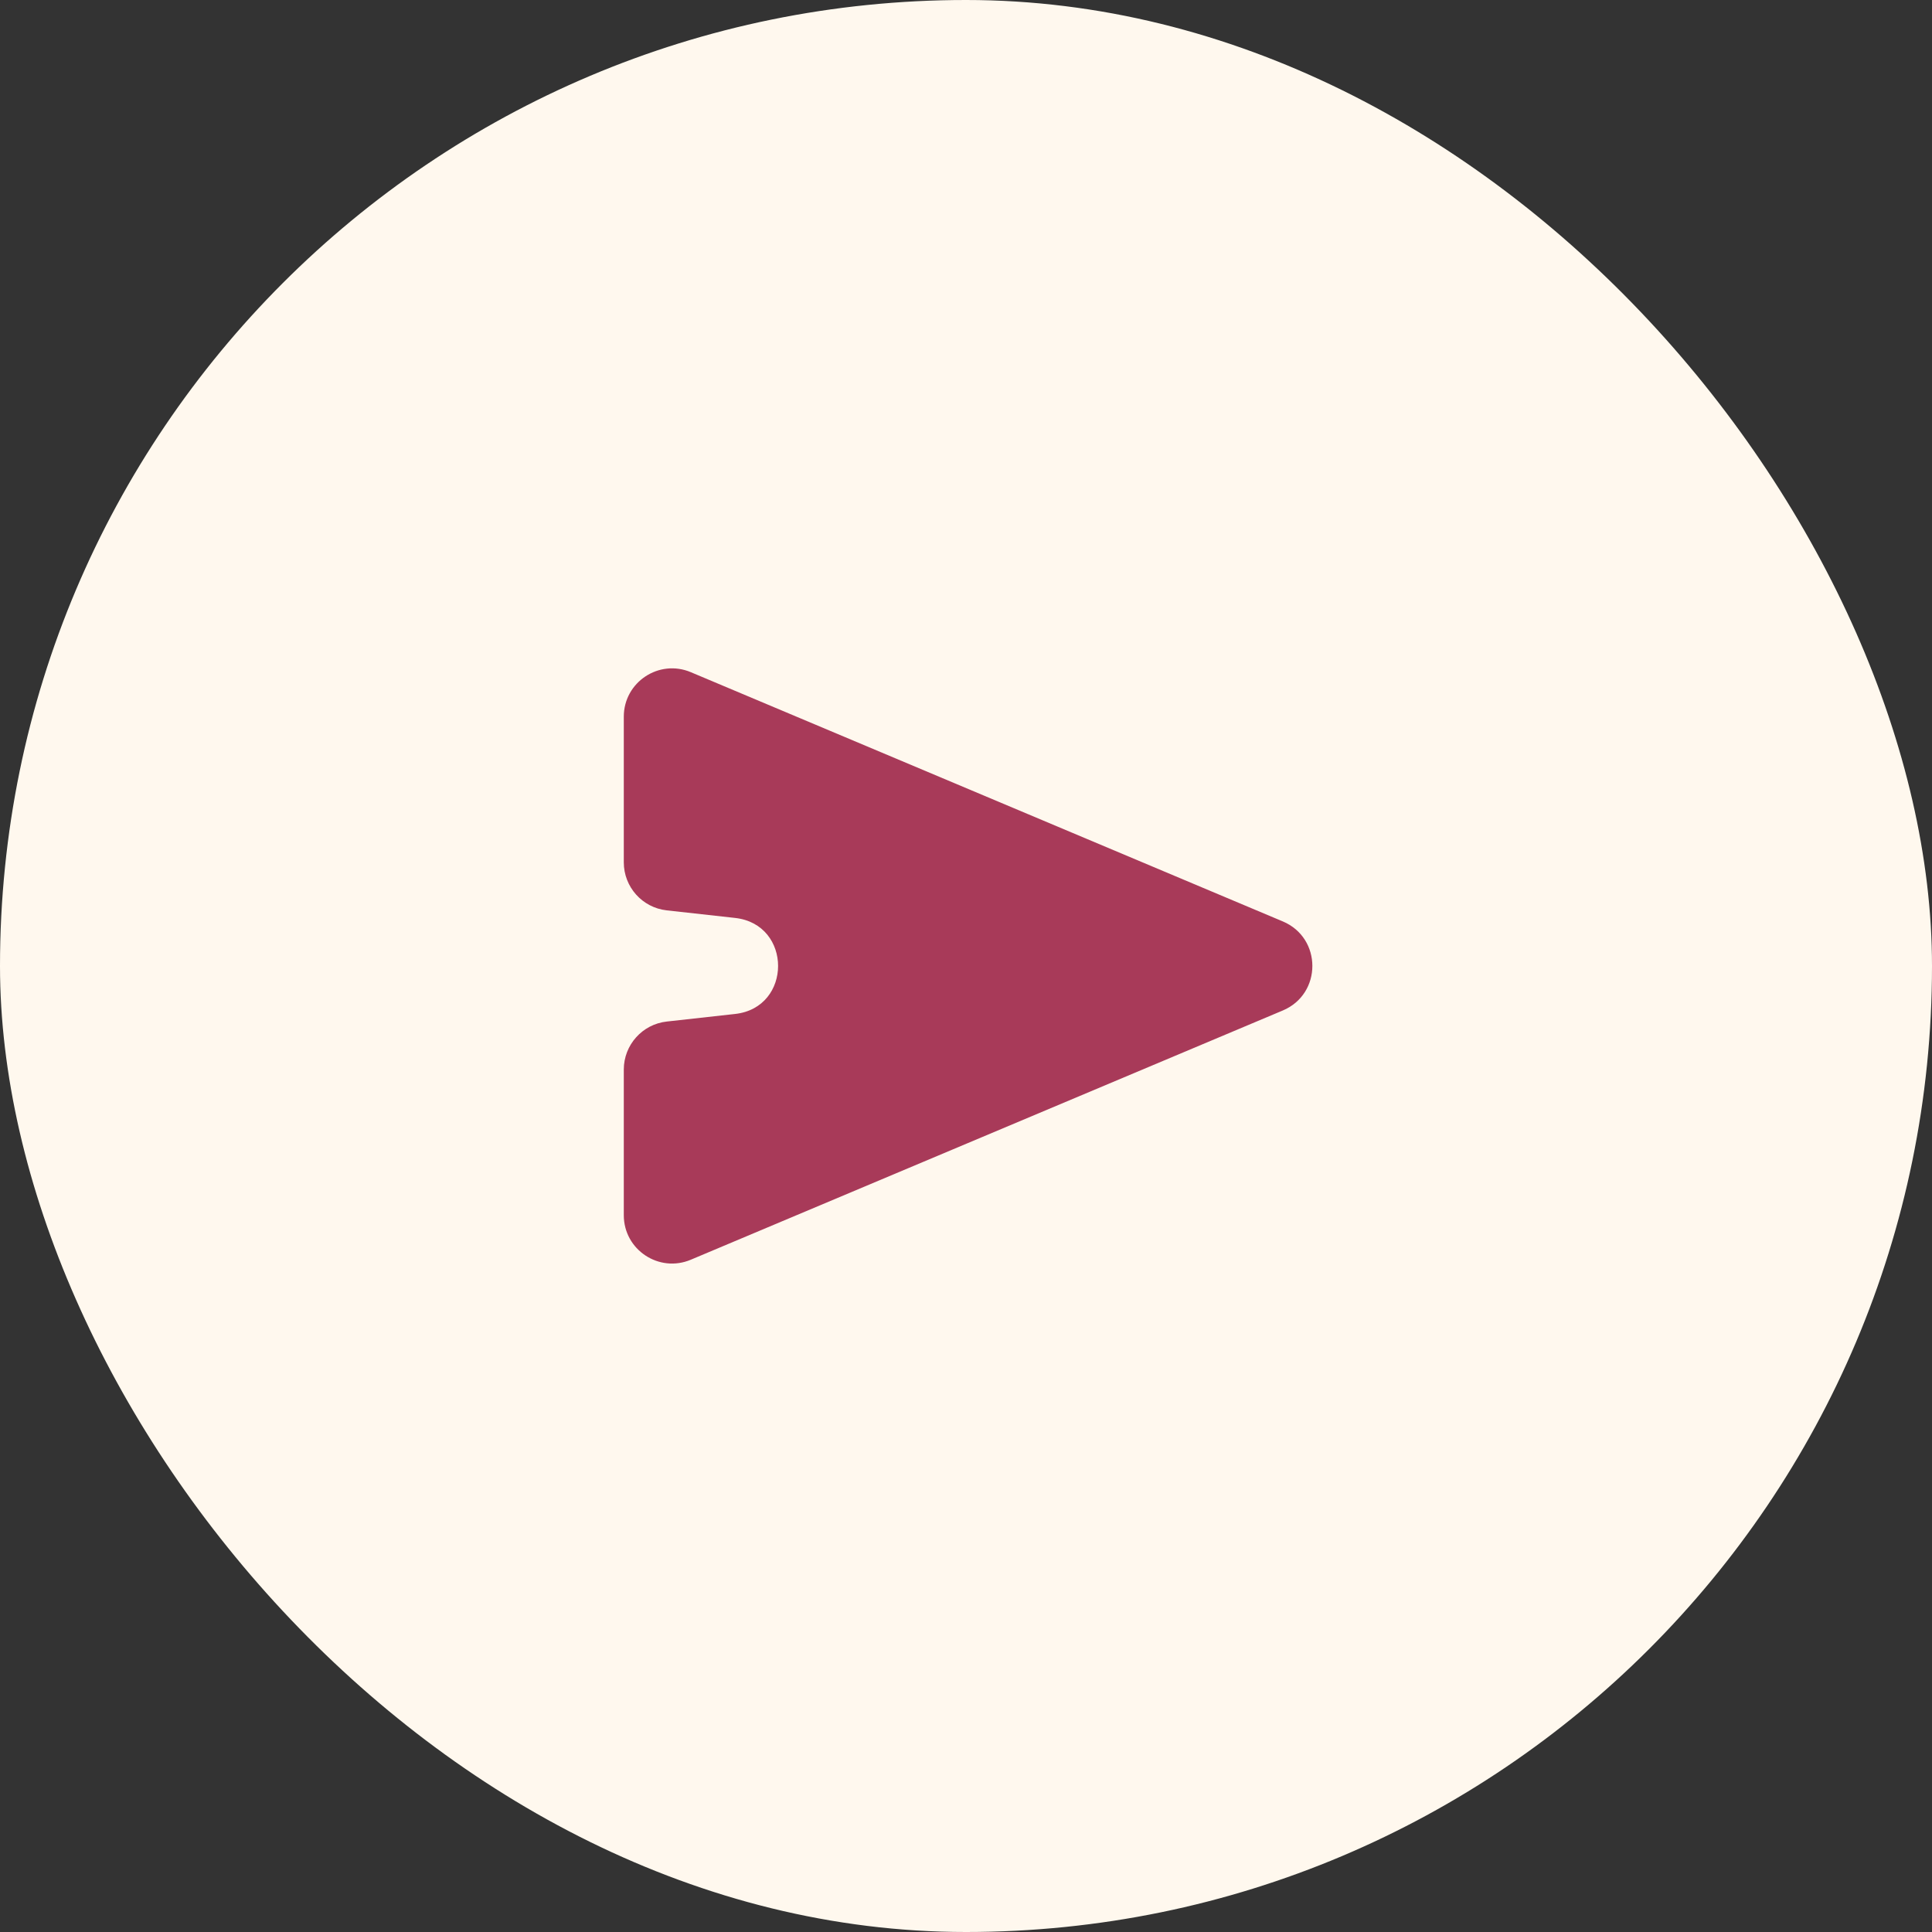
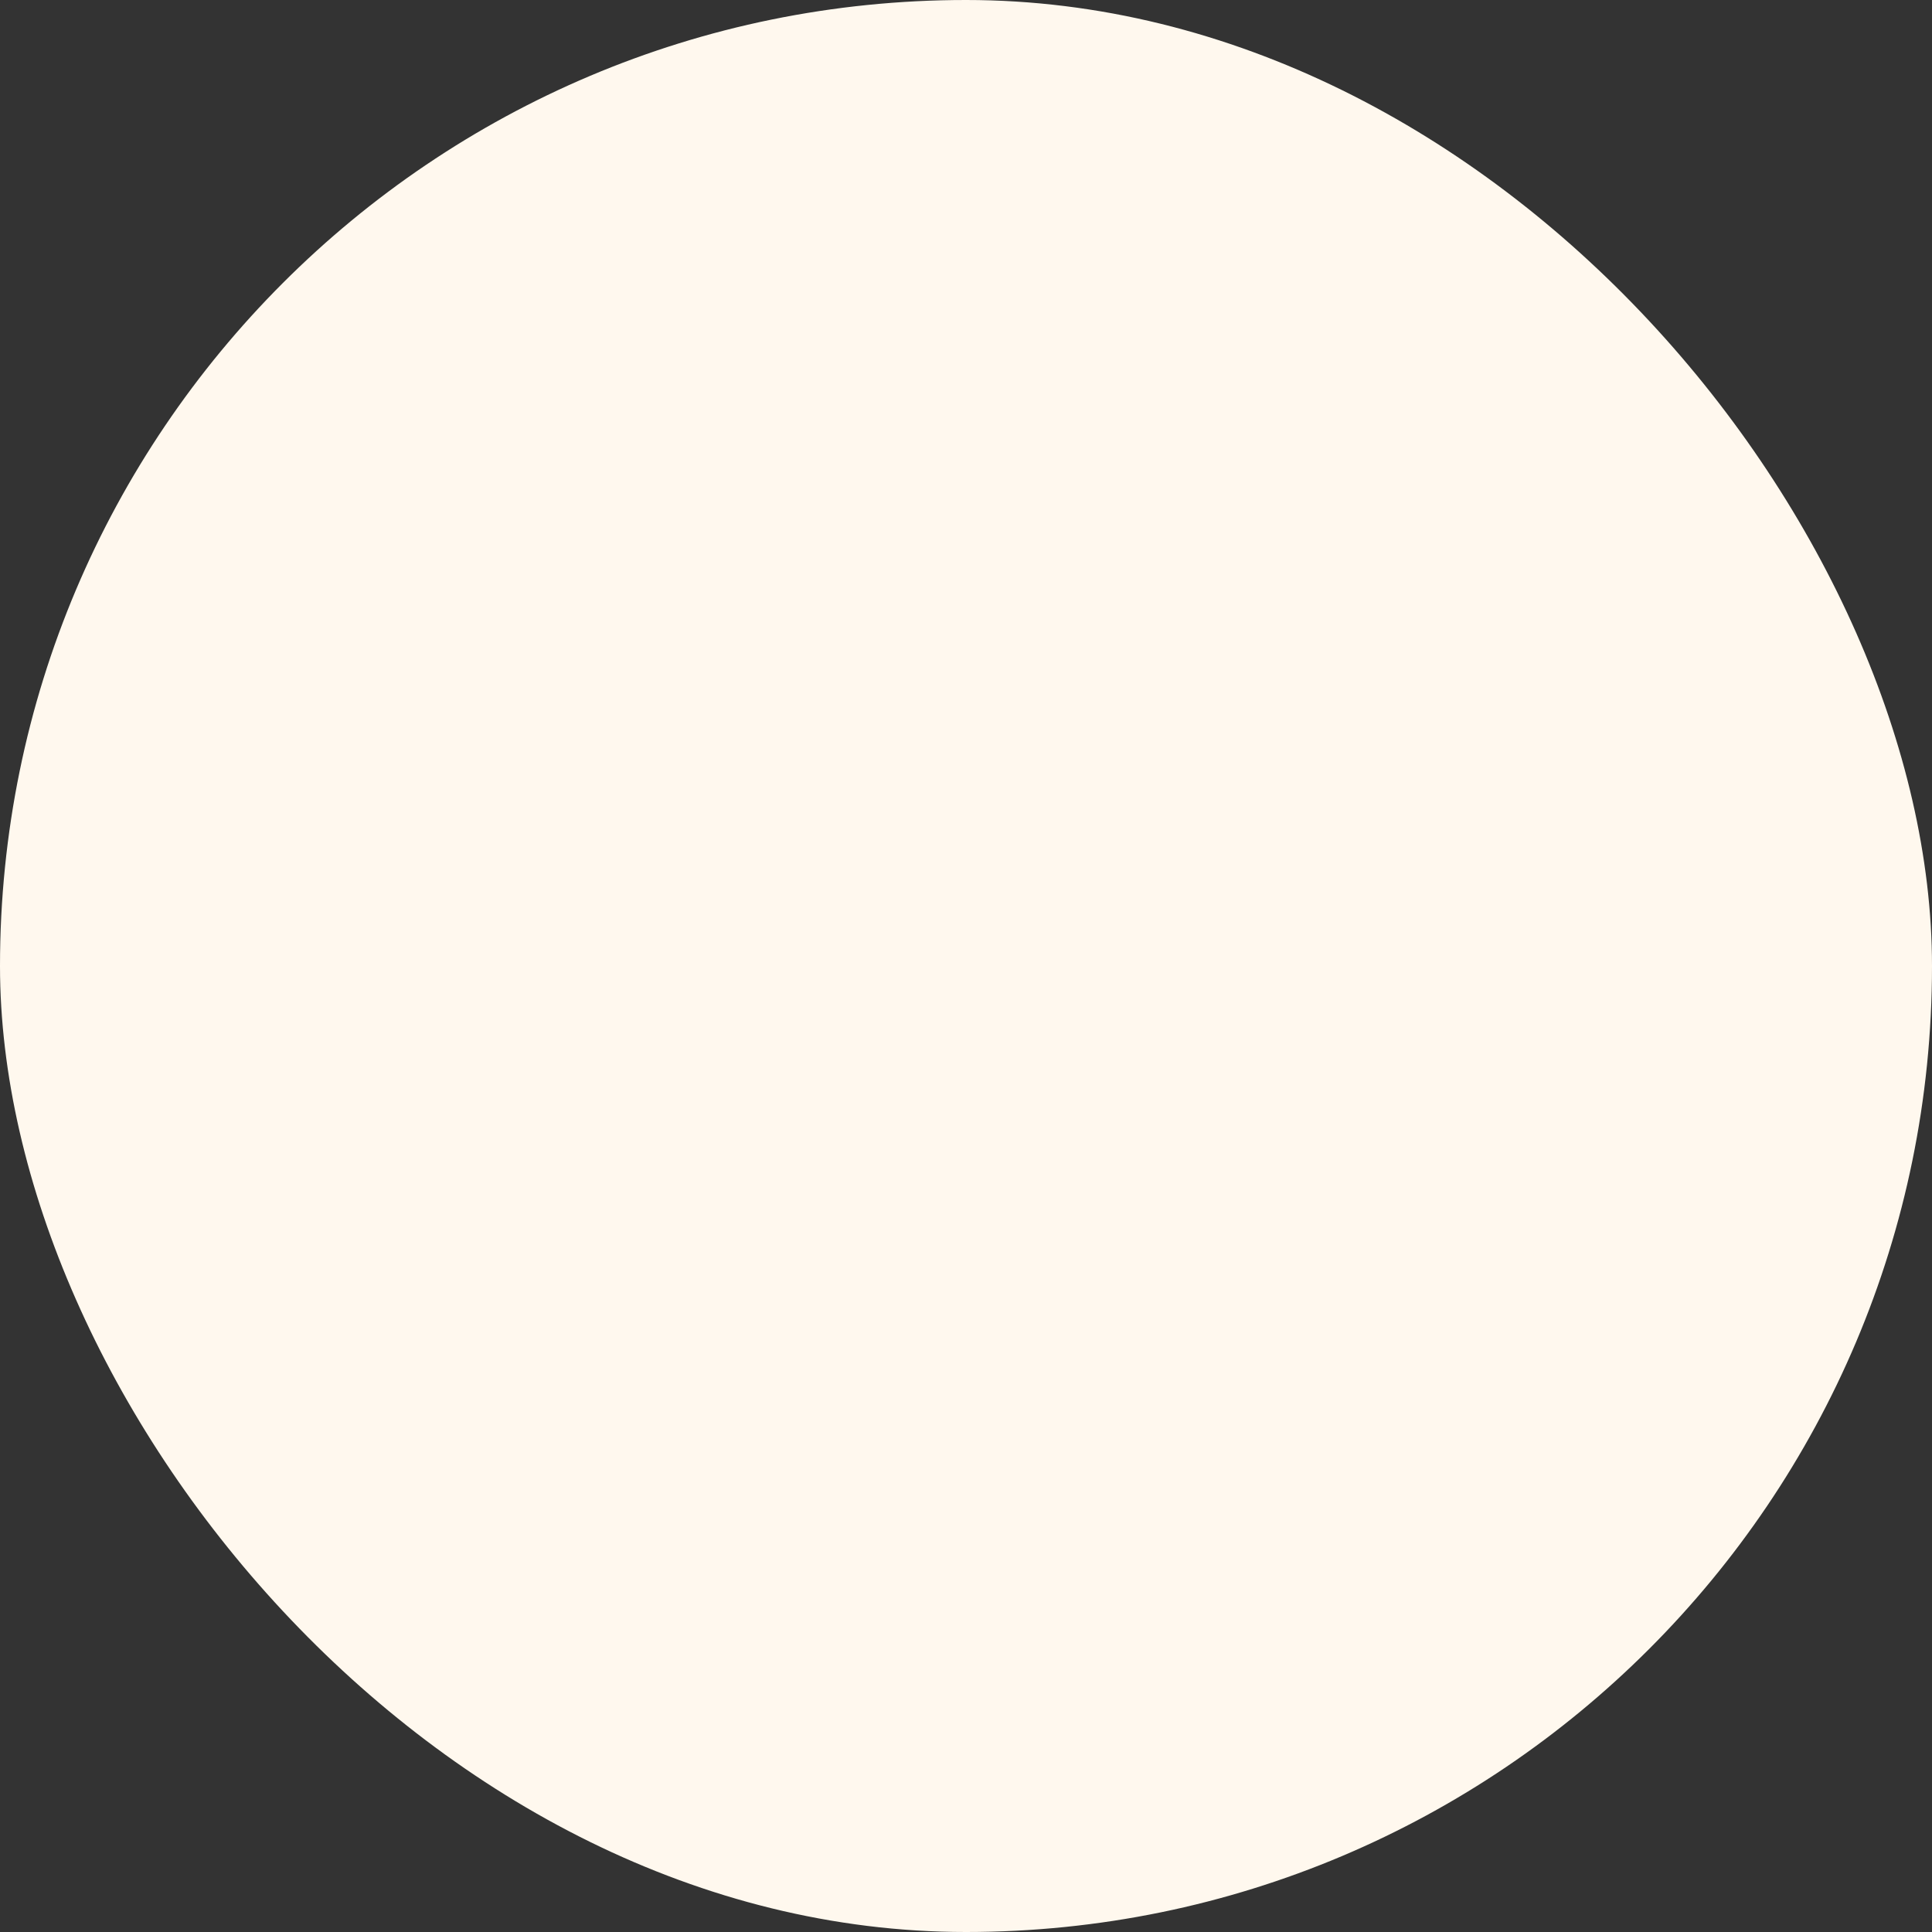
<svg xmlns="http://www.w3.org/2000/svg" width="40" height="40" viewBox="0 0 40 40" fill="none">
  <rect x="0" y="0" width="40" height="40" fill="#333333" stroke="none" />
  <rect width="40" height="40" rx="20" fill="#FFF8EE" />
  <mask id="mask0_1_189" style="mask-type:alpha" maskUnits="userSpaceOnUse" x="10" y="10" width="20" height="20">
    <path d="M10 10H30V30H10V10Z" fill="#D9D9D9" />
  </mask>
  <g mask="url(#mask0_1_189)">
-     <path d="M14.303 26.081C13.644 26.359 12.915 25.875 12.915 25.16V22.144C12.915 21.635 13.298 21.206 13.804 21.15L15.22 20.993C16.406 20.861 16.406 19.137 15.22 19.005L13.804 18.848C13.298 18.792 12.915 18.364 12.915 17.854V14.838C12.915 14.123 13.644 13.639 14.303 13.917L26.559 19.077C27.375 19.421 27.375 20.577 26.559 20.921L14.303 26.081Z" fill="#A83A59" />
-   </g>
+     </g>
</svg>